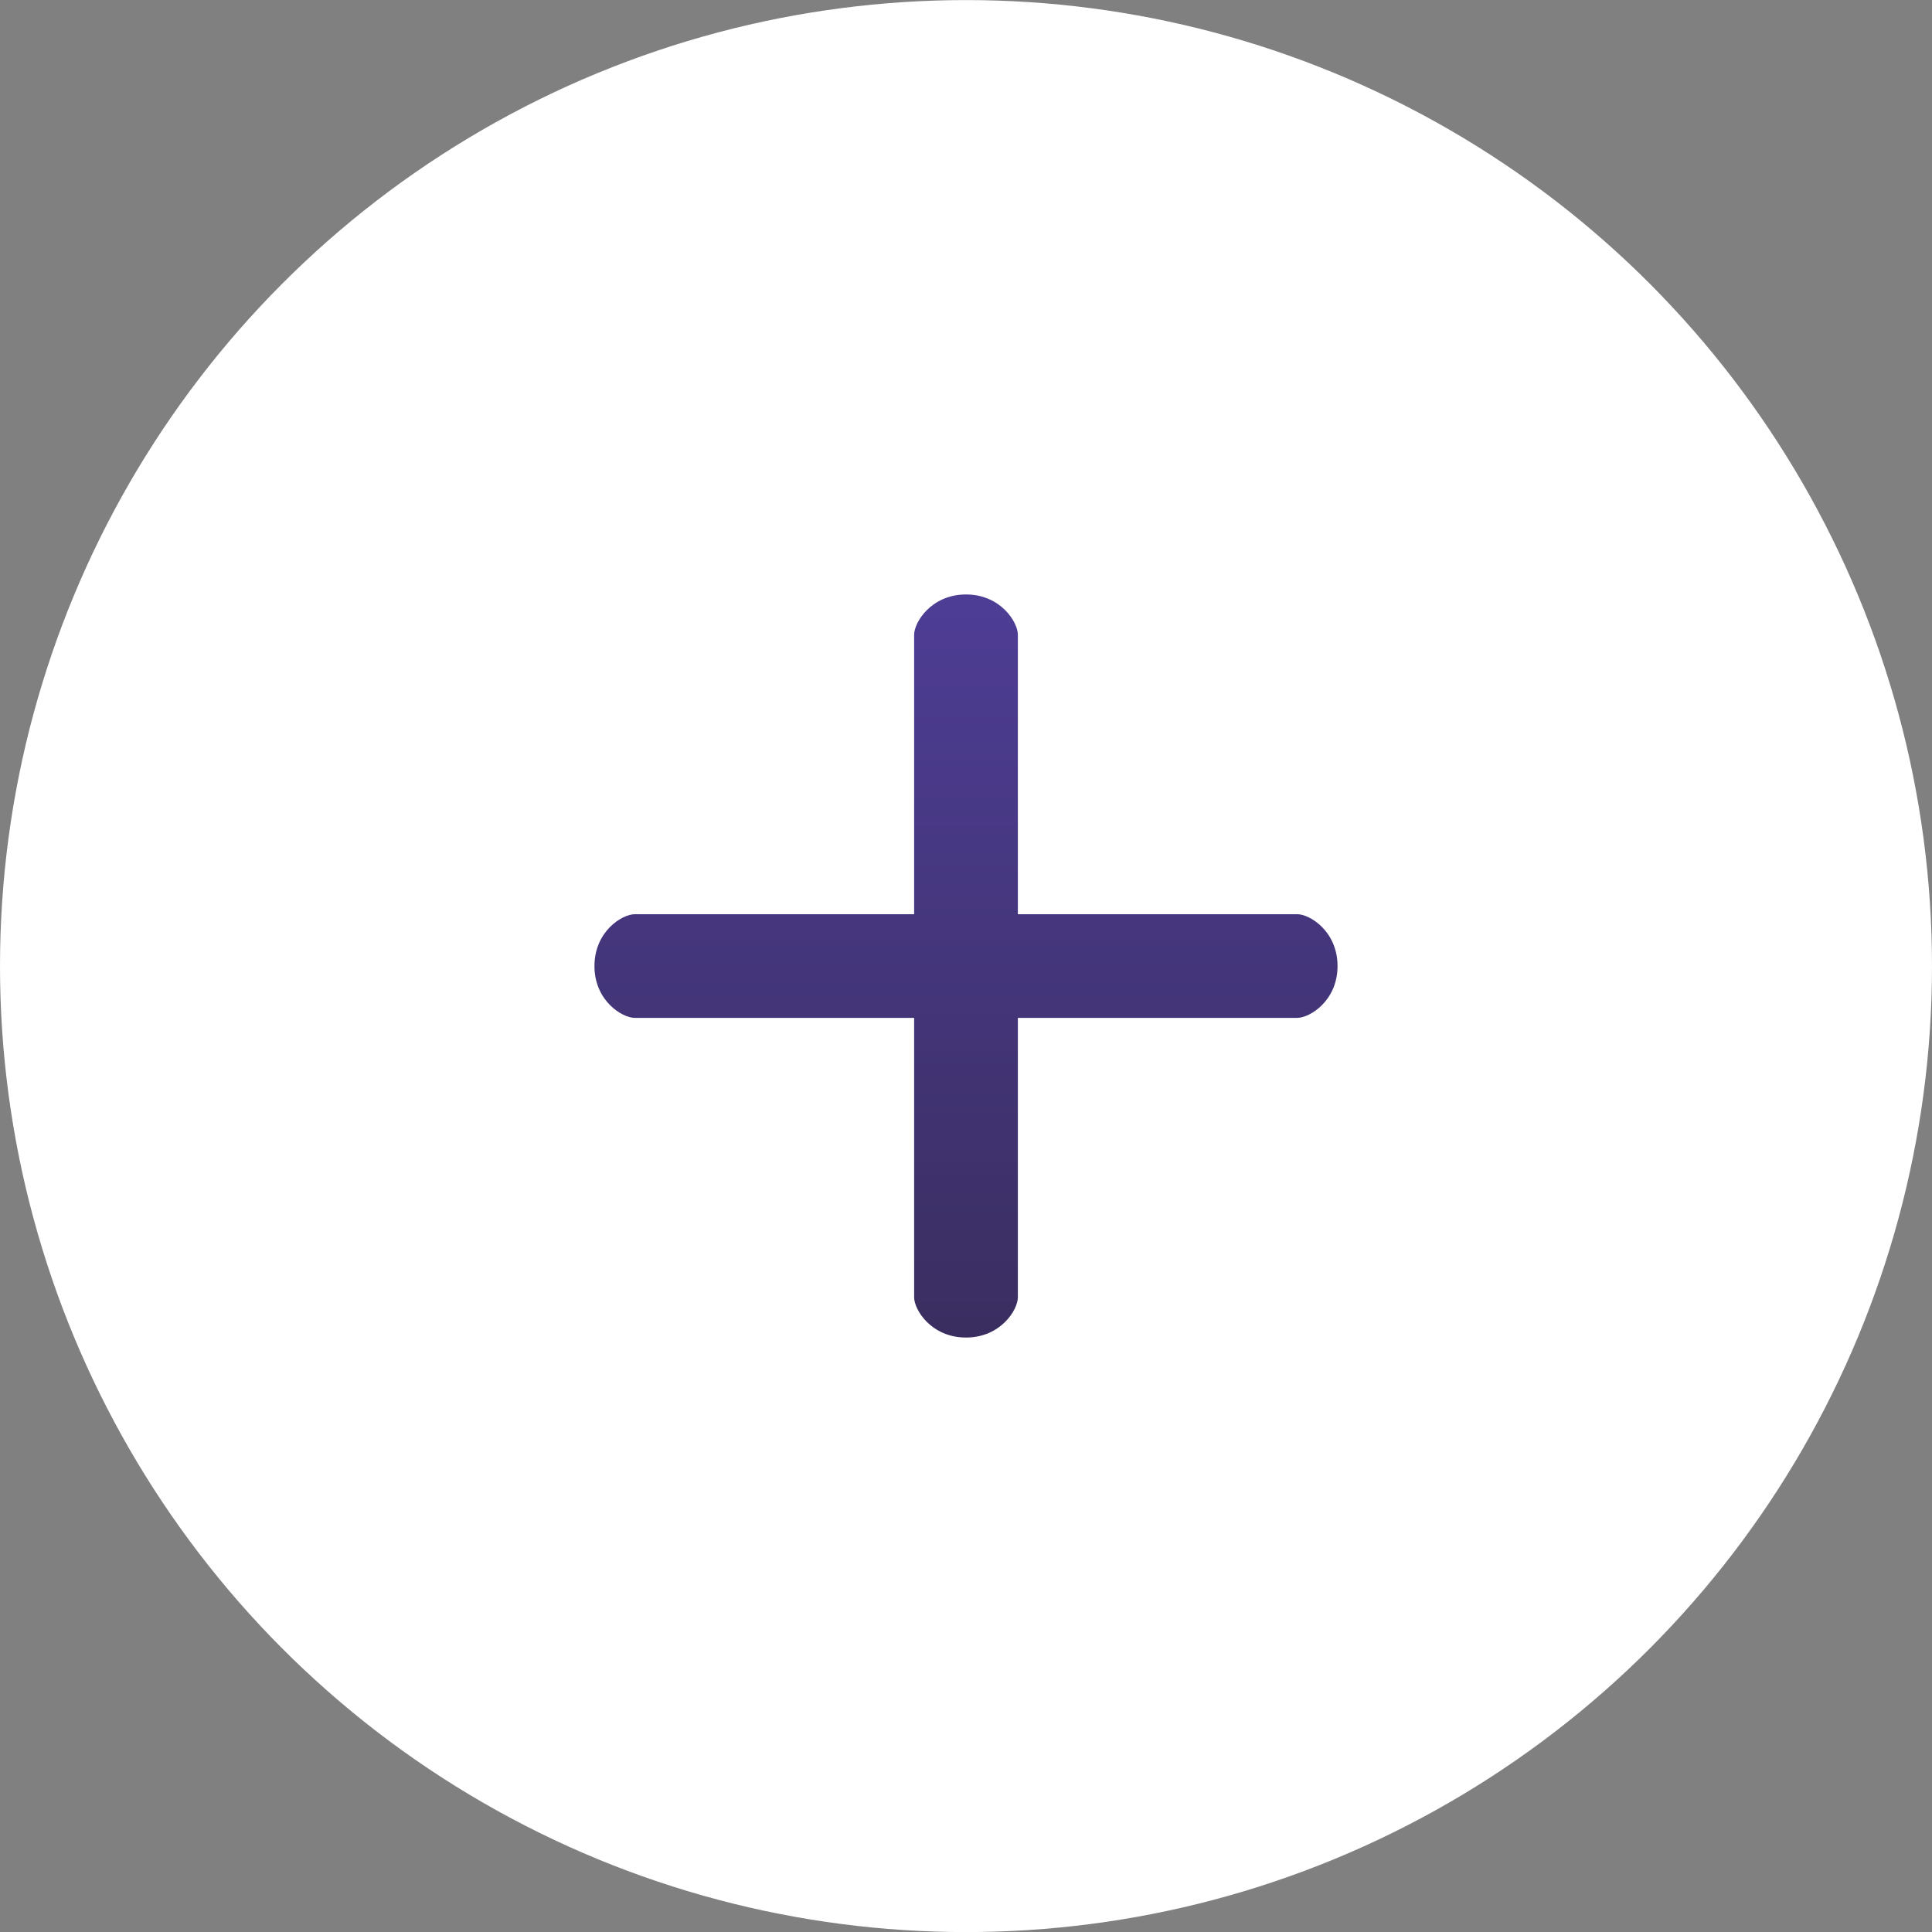
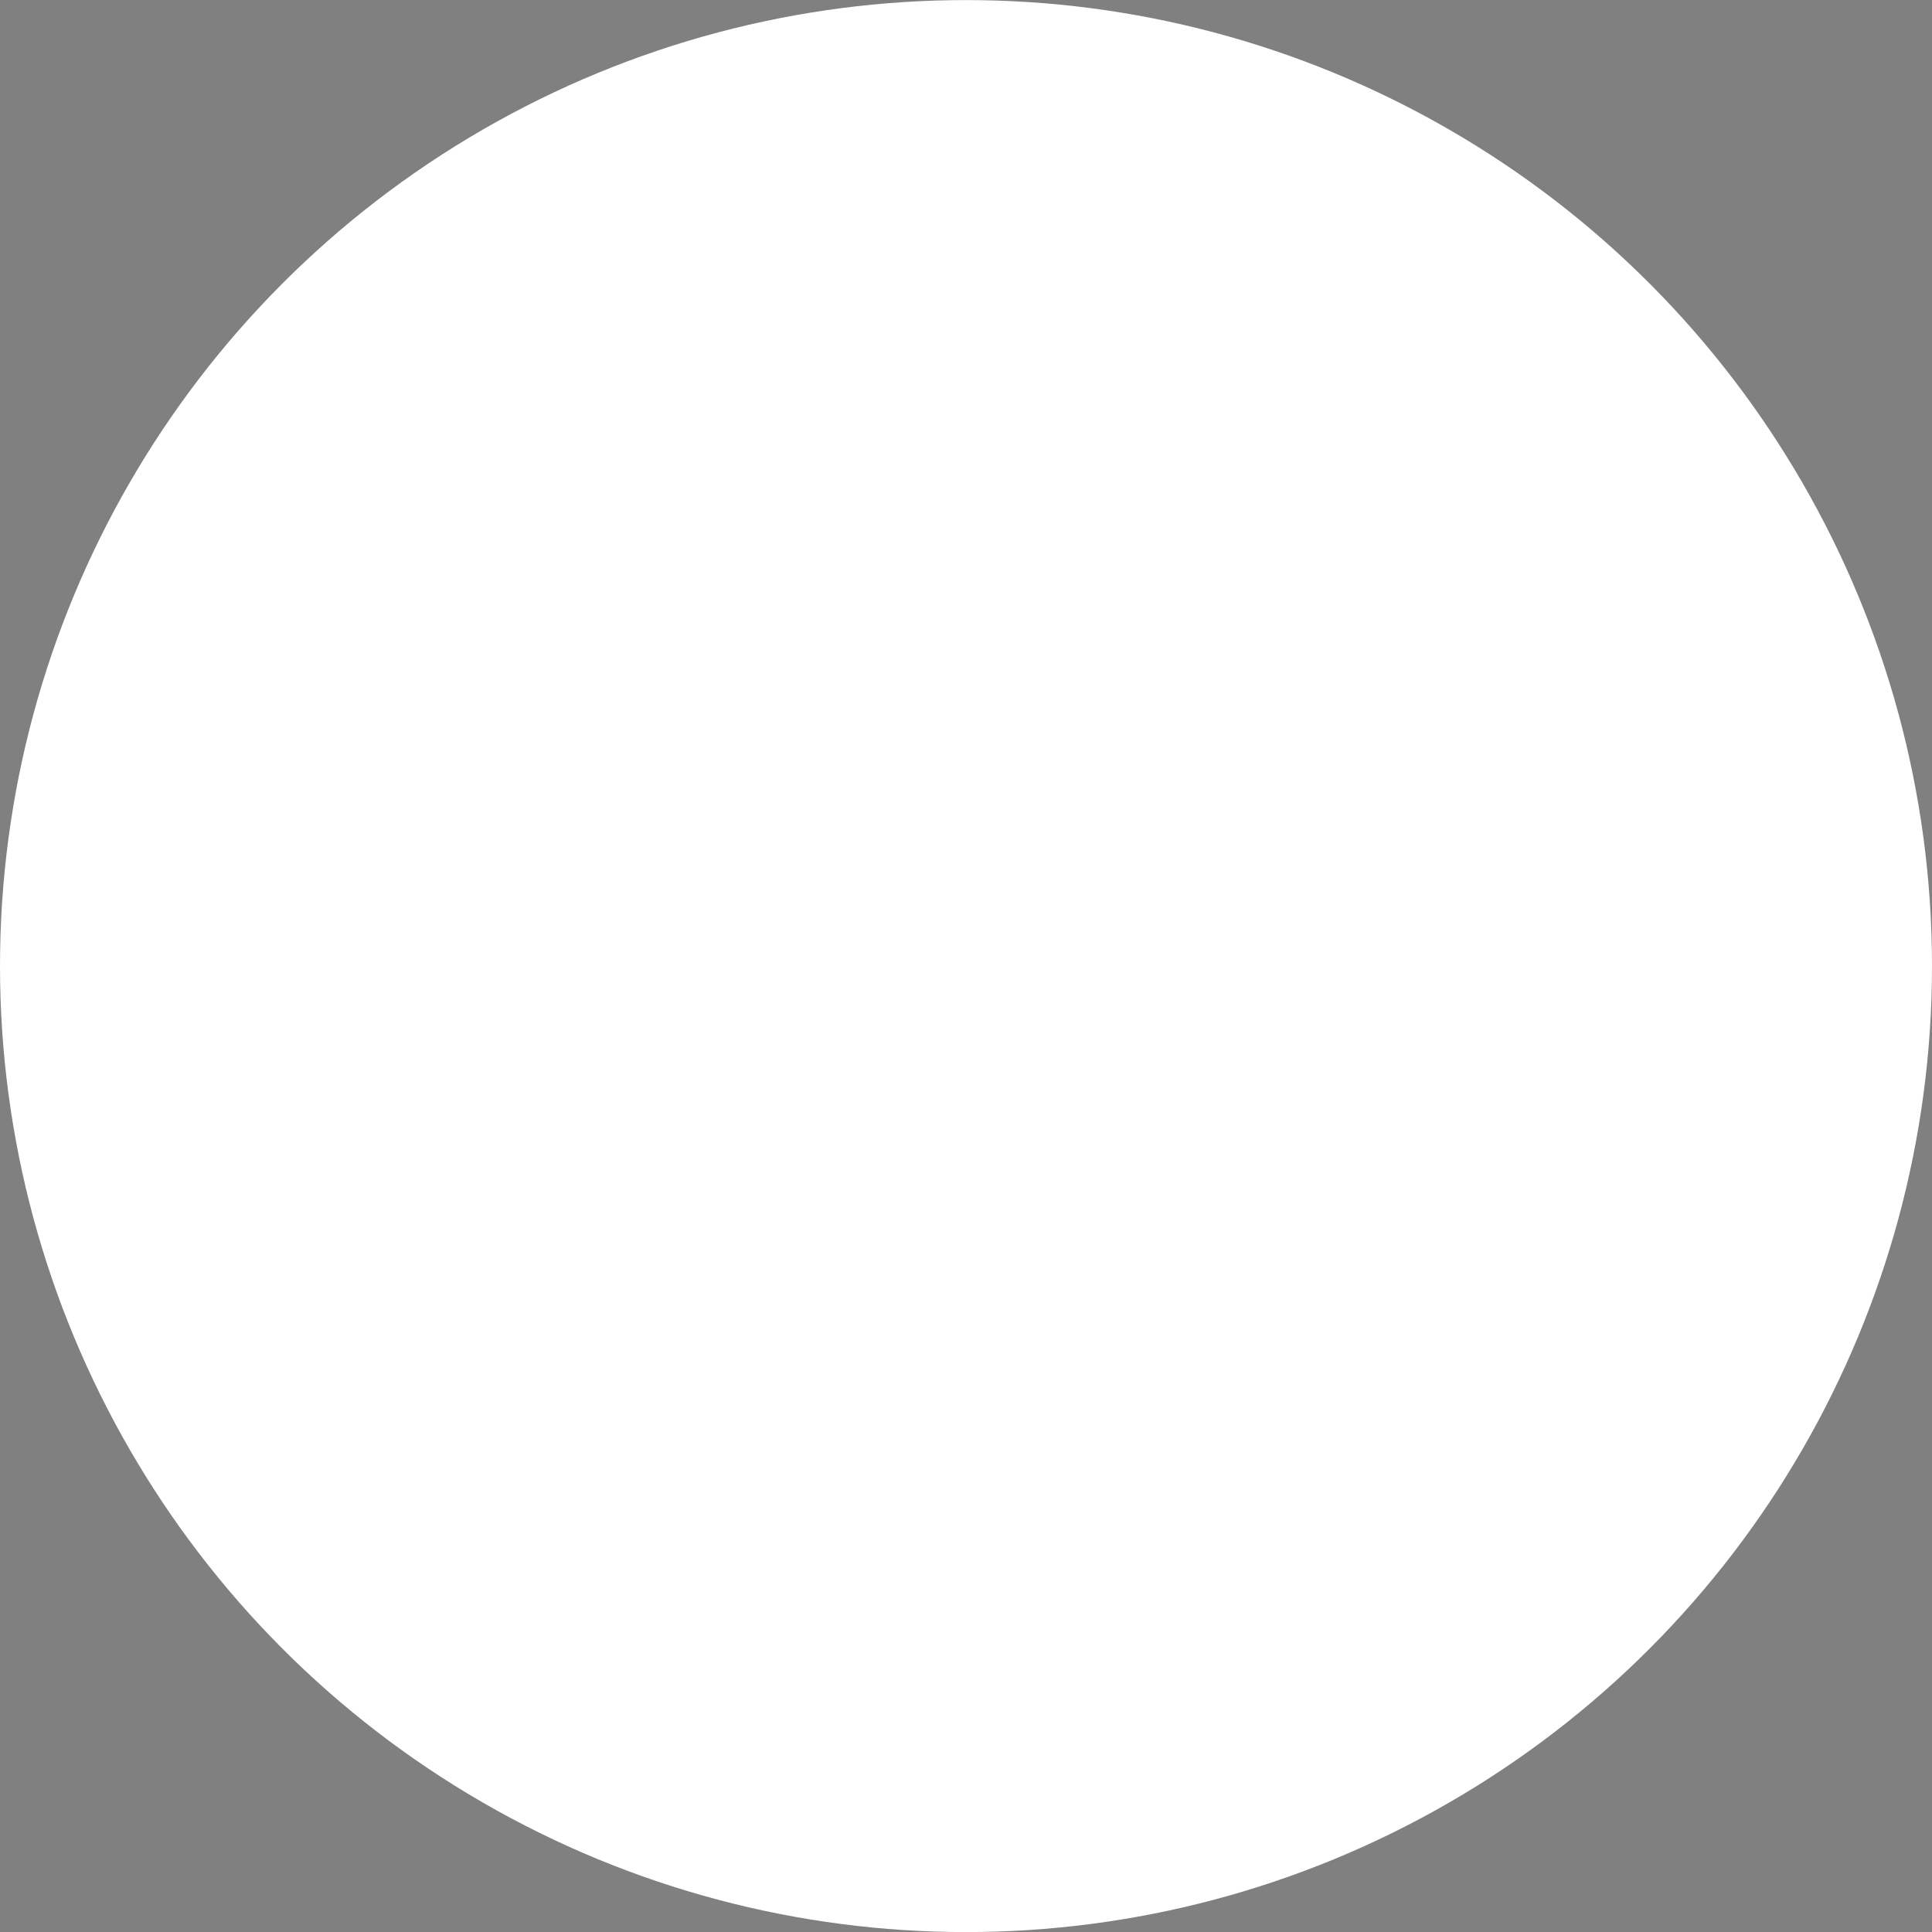
<svg xmlns="http://www.w3.org/2000/svg" width="26" height="26" viewBox="0 0 26 26" fill="none">
  <rect x="0" y="0" width="26" height="26" fill="#808080" stroke="none" />
  <circle cx="13" cy="13.001" r="13" fill="white" />
-   <path d="M17.457 12.303H13.698V8.543C13.698 8.372 13.465 8 13 8C12.535 8 12.302 8.372 12.302 8.543V12.303H8.543C8.371 12.303 8 12.535 8 13.001C8 13.466 8.371 13.698 8.543 13.698H12.302V17.458C12.302 17.629 12.535 18 13 18C13.465 18 13.698 17.629 13.698 17.458V13.698H17.457C17.629 13.698 18 13.466 18 13.001C18 12.535 17.629 12.303 17.457 12.303Z" fill="url(#paint0_linear)" />
  <defs>
    <linearGradient id="paint0_linear" x1="13" y1="8" x2="13" y2="18" gradientUnits="userSpaceOnUse">
      <stop stop-color="#4E3D95" />
      <stop offset="1" stop-color="#3A2E60" />
    </linearGradient>
  </defs>
</svg>